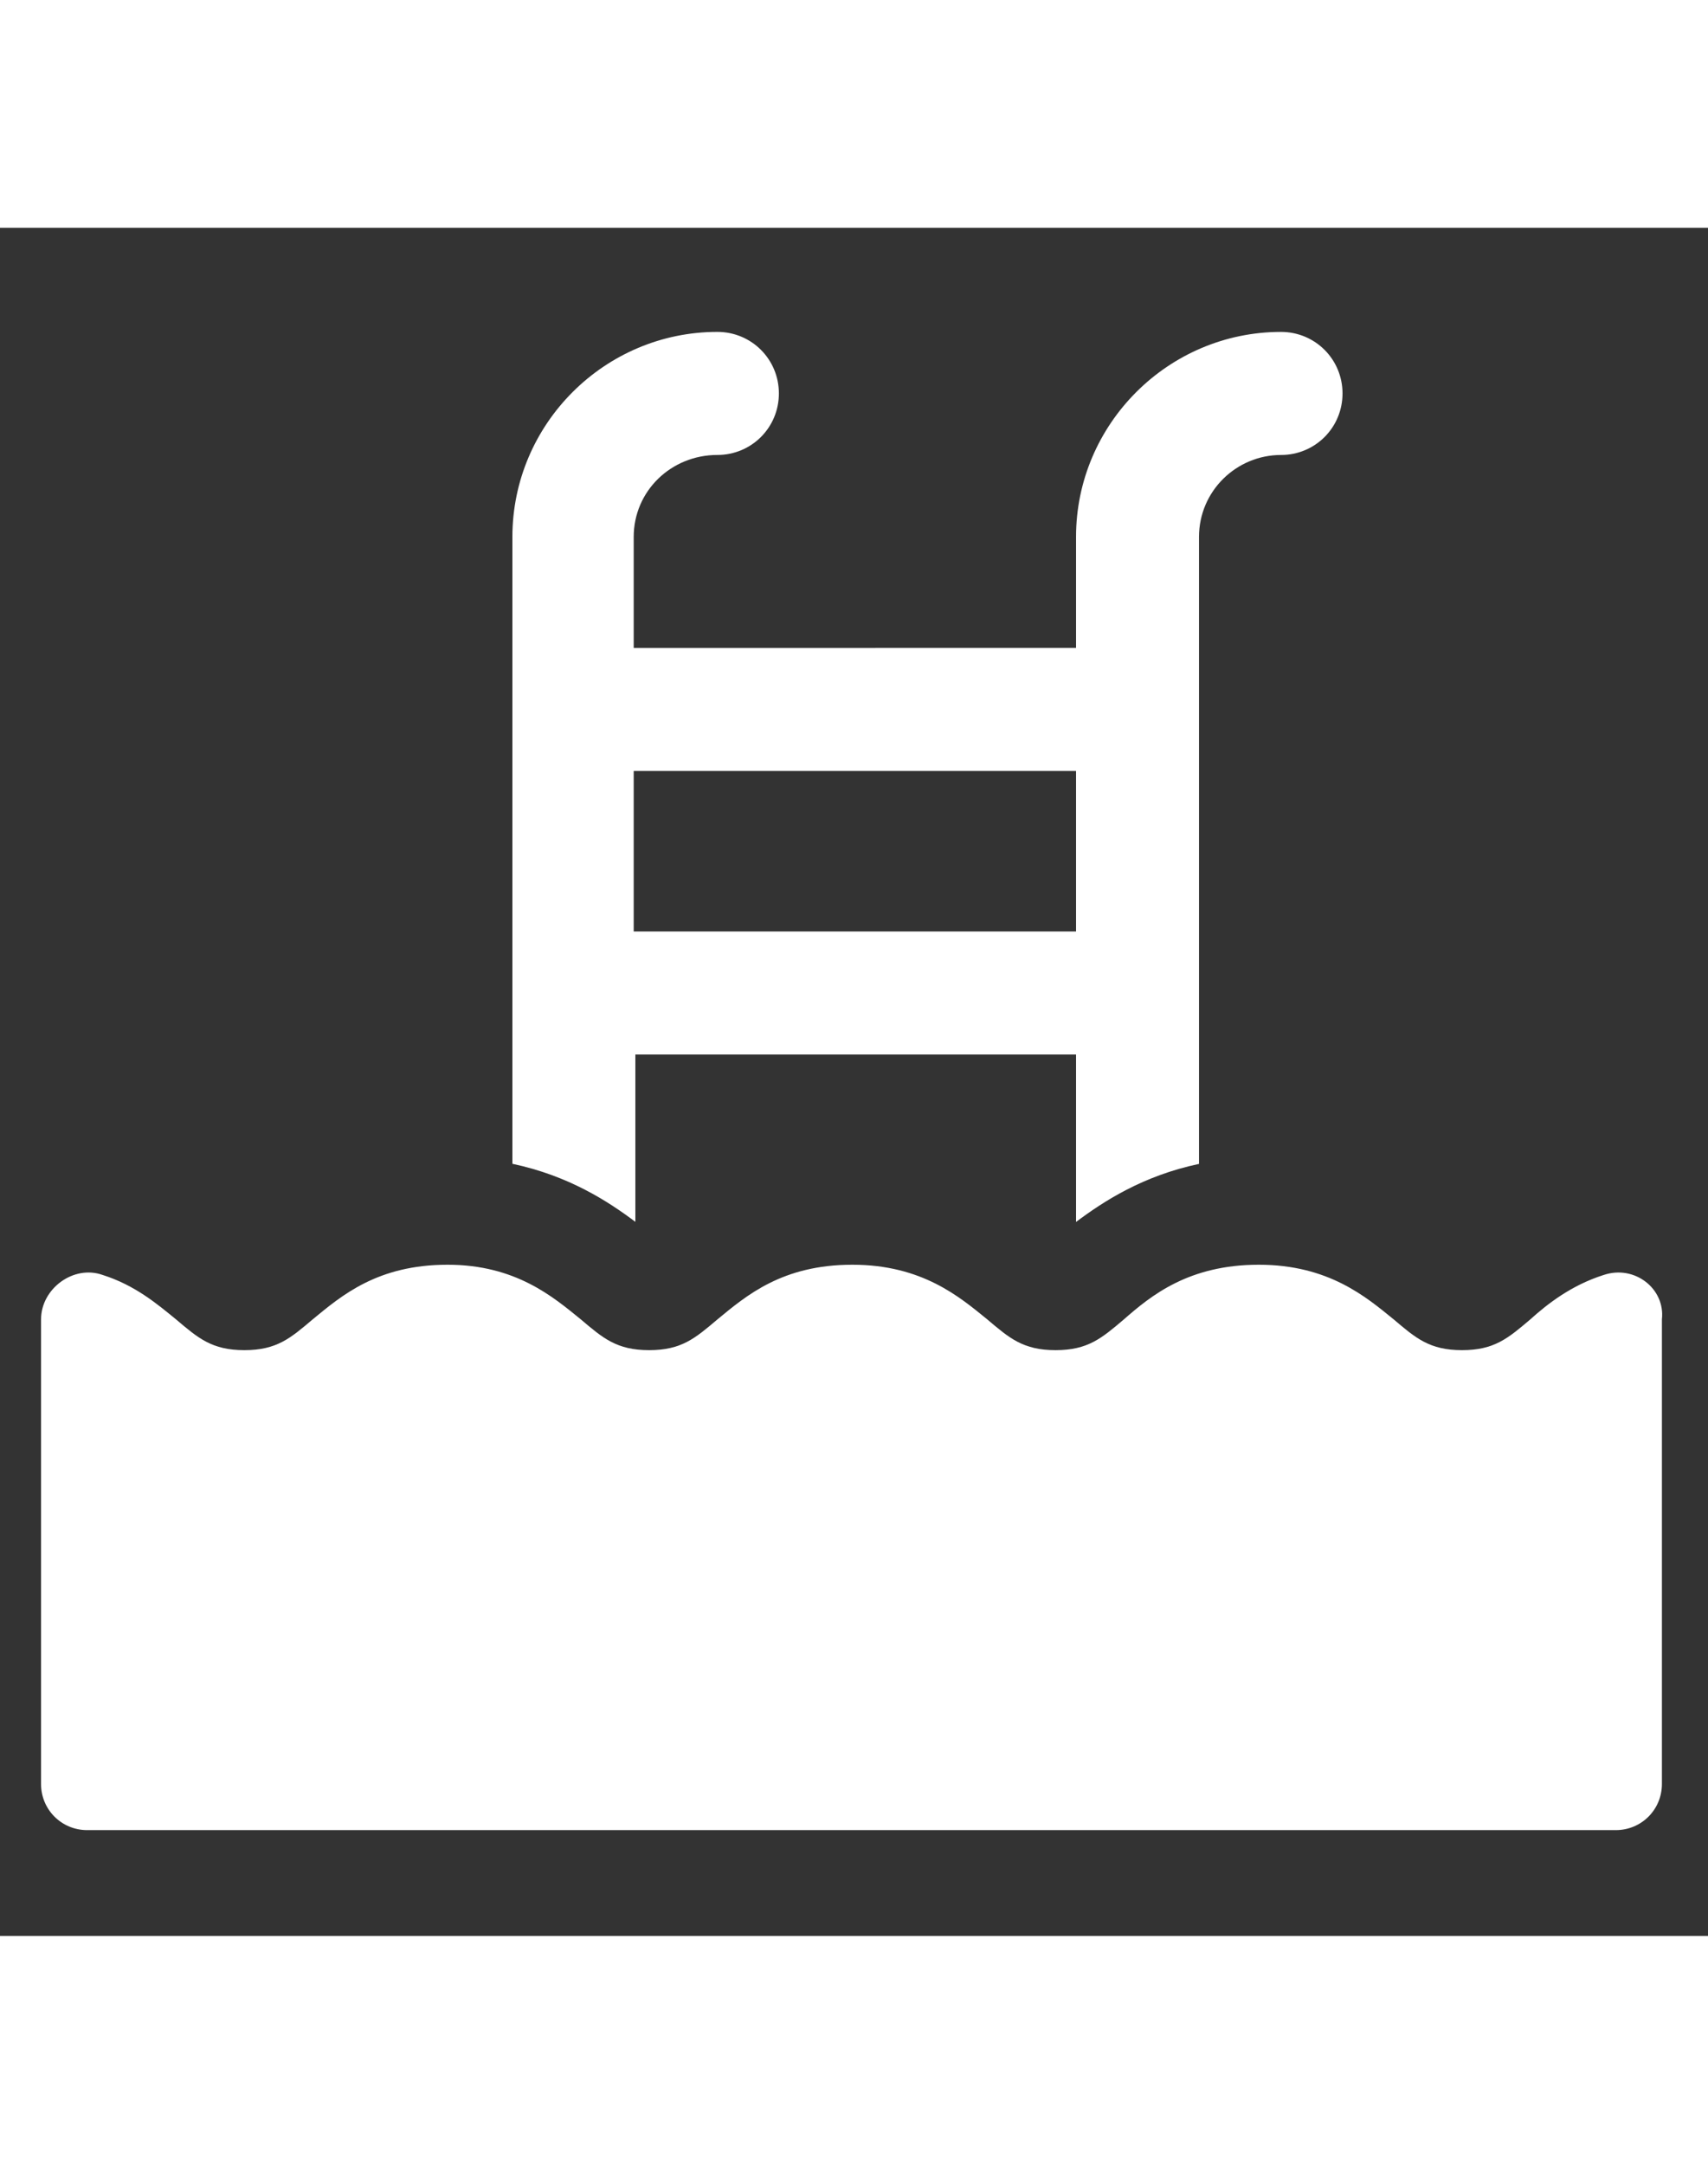
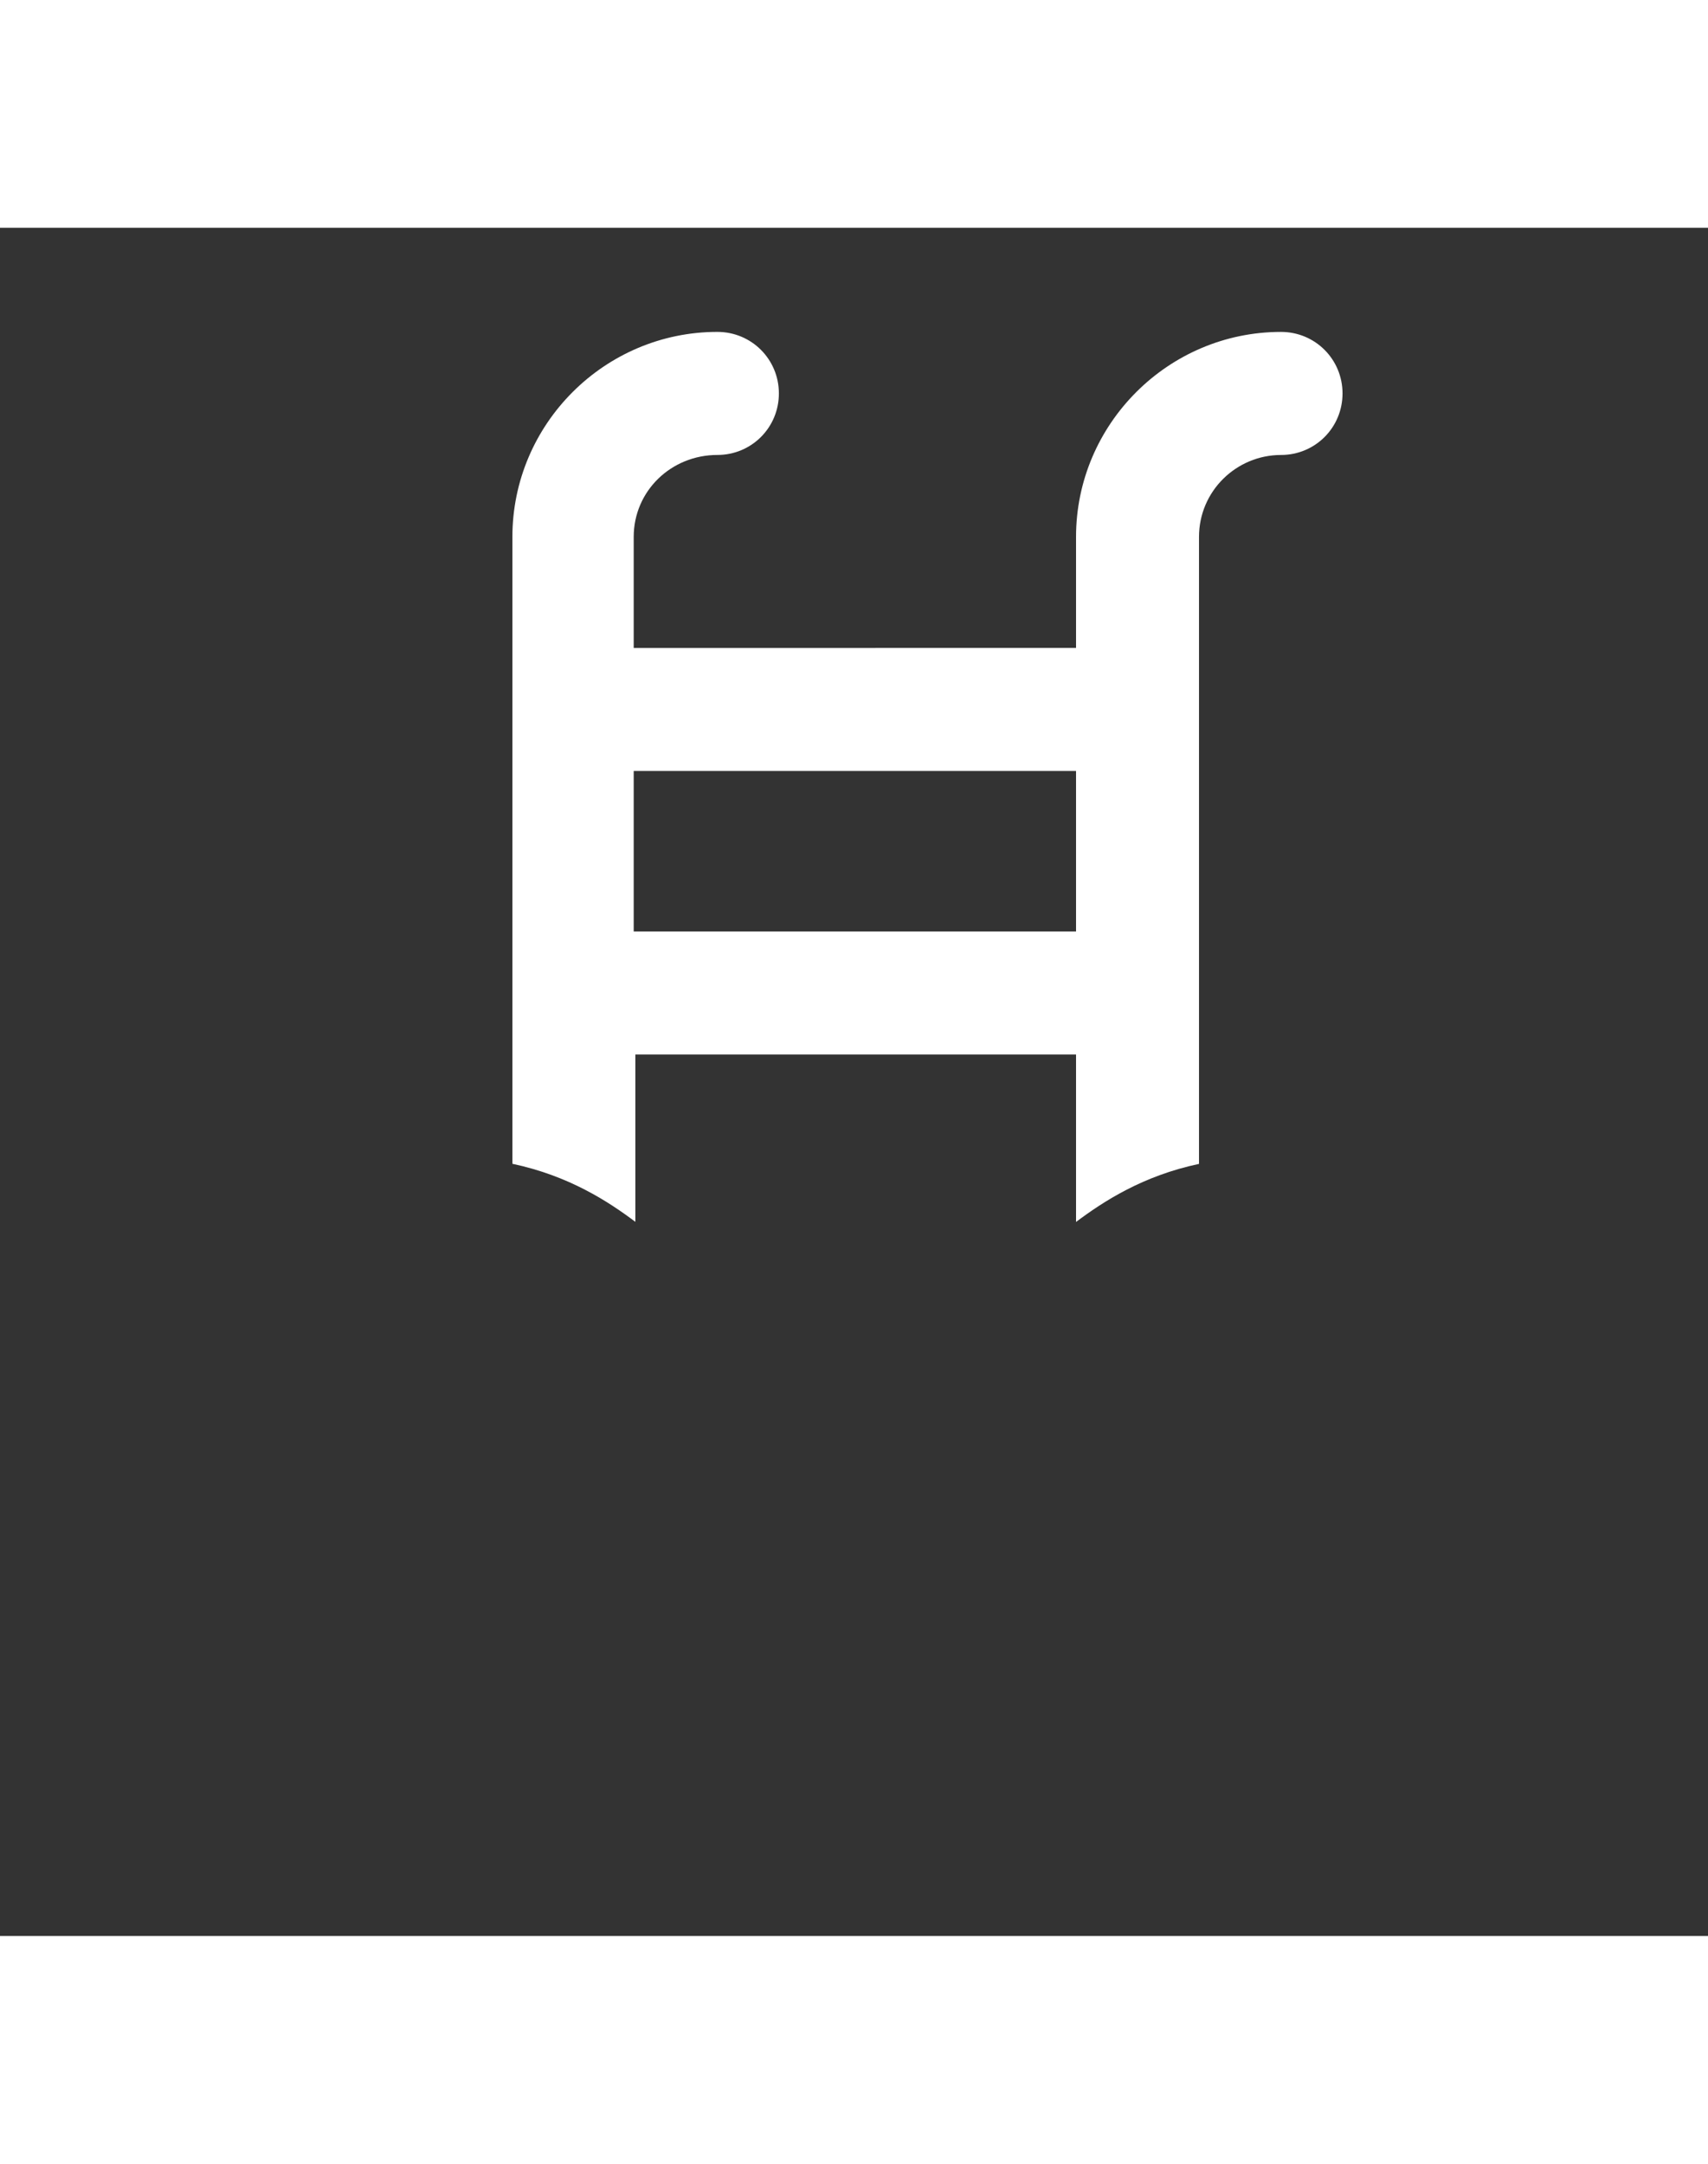
<svg xmlns="http://www.w3.org/2000/svg" viewBox="0 0 100 100" version="1.1" height="19pt" width="15pt">
  <rect x="0" y="0" width="100" height="100" fill="#333333" stroke="none" />
  <g fill="#fff">
    <path d="m37.102 48.398h25.898v9.801c1.602-1.199 3.898-2.699 7.199-3.398v-36.699c0-2.699 2.199-4.801 4.801-4.801 2 0 3.602-1.602 3.602-3.602s-1.602-3.602-3.602-3.602c-6.602 0-12 5.398-12 12v6.5l-25.898 0.004v-6.5c0-2.699 2.199-4.801 4.898-4.801 2 0 3.602-1.602 3.602-3.602s-1.602-3.602-3.602-3.602c-6.602 0-12 5.398-12 12v36.699c3.301 0.699 5.602 2.199 7.199 3.398v-9.797zm0-16.598h25.898v9.398h-25.898z" />
-     <path d="m93.898 61.301c-1.898 0.602-3.301 1.699-4.301 2.602-1.301 1.102-2.102 1.801-4 1.801-1.898 0-2.699-0.699-4-1.801-1.602-1.301-3.801-3.199-7.898-3.199-4.102 0-6.301 1.801-7.898 3.199-1.301 1.102-2.102 1.801-4 1.801-1.898 0-2.699-0.699-4-1.801-1.602-1.301-3.801-3.199-7.898-3.199-4.102 0-6.199 1.801-7.898 3.199-1.301 1.102-2.102 1.801-4 1.801-1.898 0-2.699-0.699-4-1.801-1.602-1.301-3.801-3.199-7.801-3.199-4.102 0-6.199 1.801-7.898 3.199-1.301 1.102-2.102 1.801-4 1.801-1.898 0-2.699-0.699-4-1.801-1.102-0.898-2.398-2-4.301-2.602-1.699-0.602-3.602 0.801-3.602 2.602v27.199c0 1.5 1.199 2.699 2.699 2.699h89.5c1.5 0 2.699-1.199 2.699-2.699v-27.203c0.199-1.797-1.602-3.199-3.402-2.598z" />
  </g>
</svg>